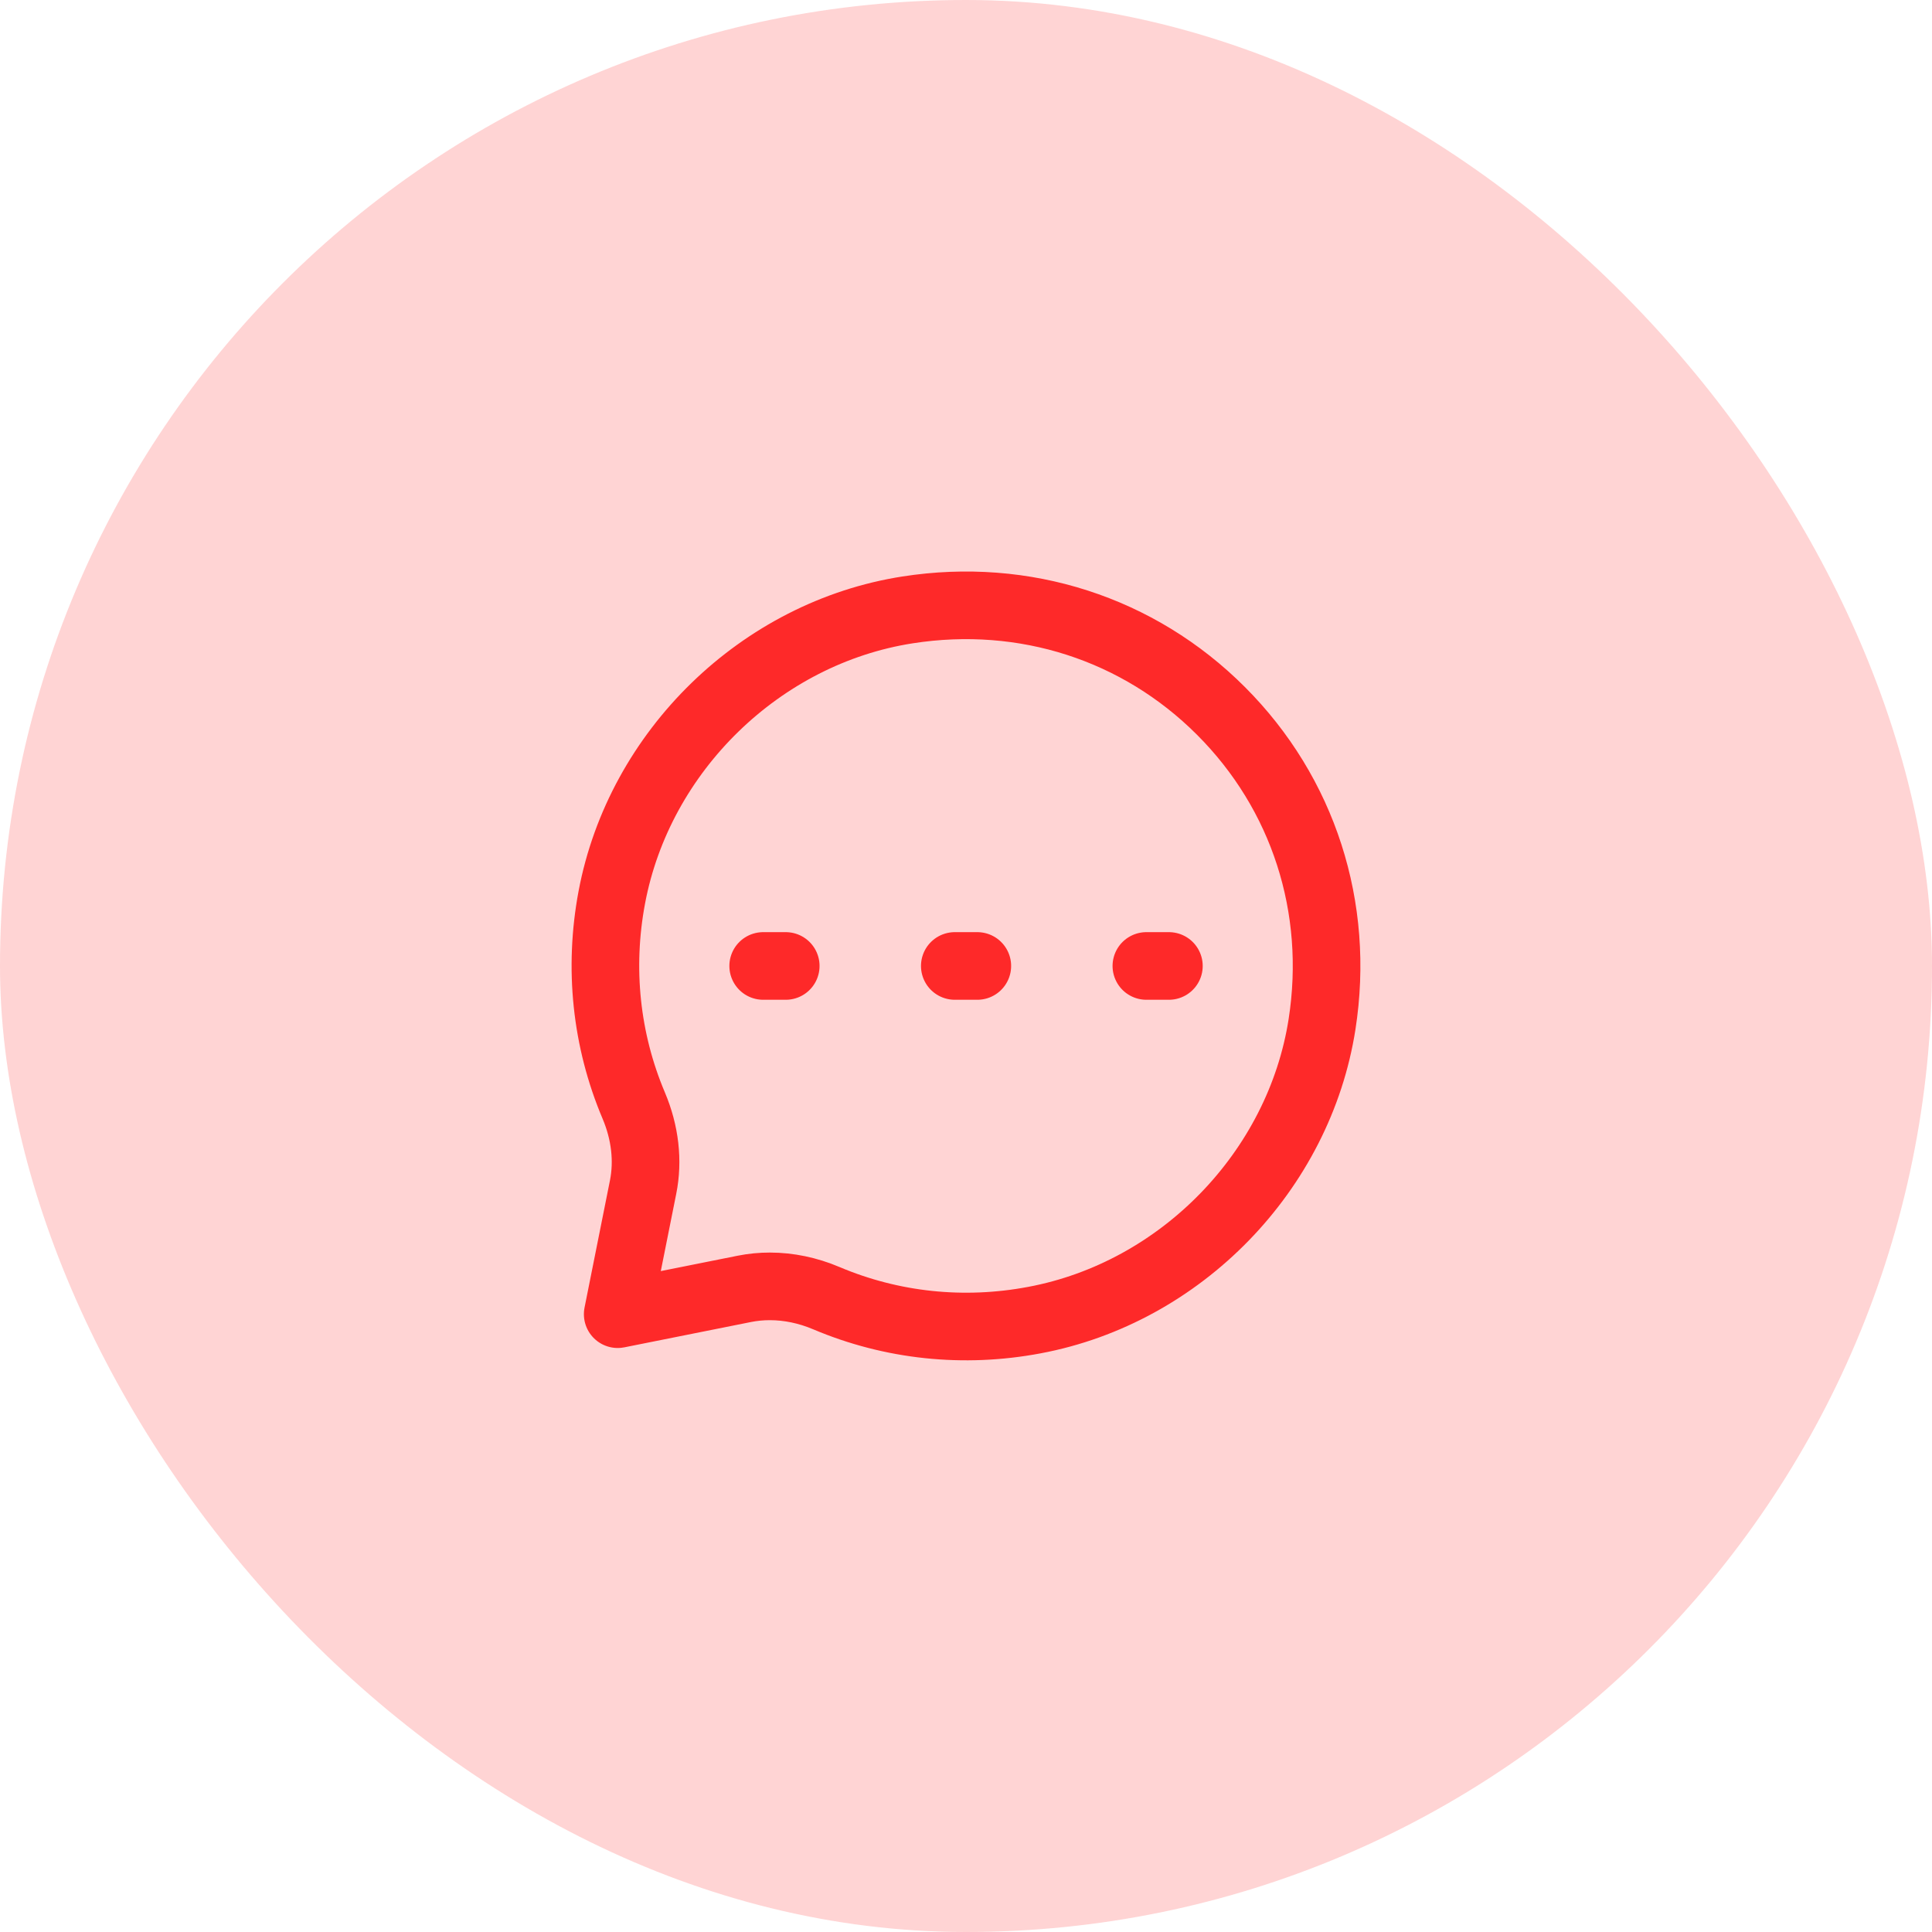
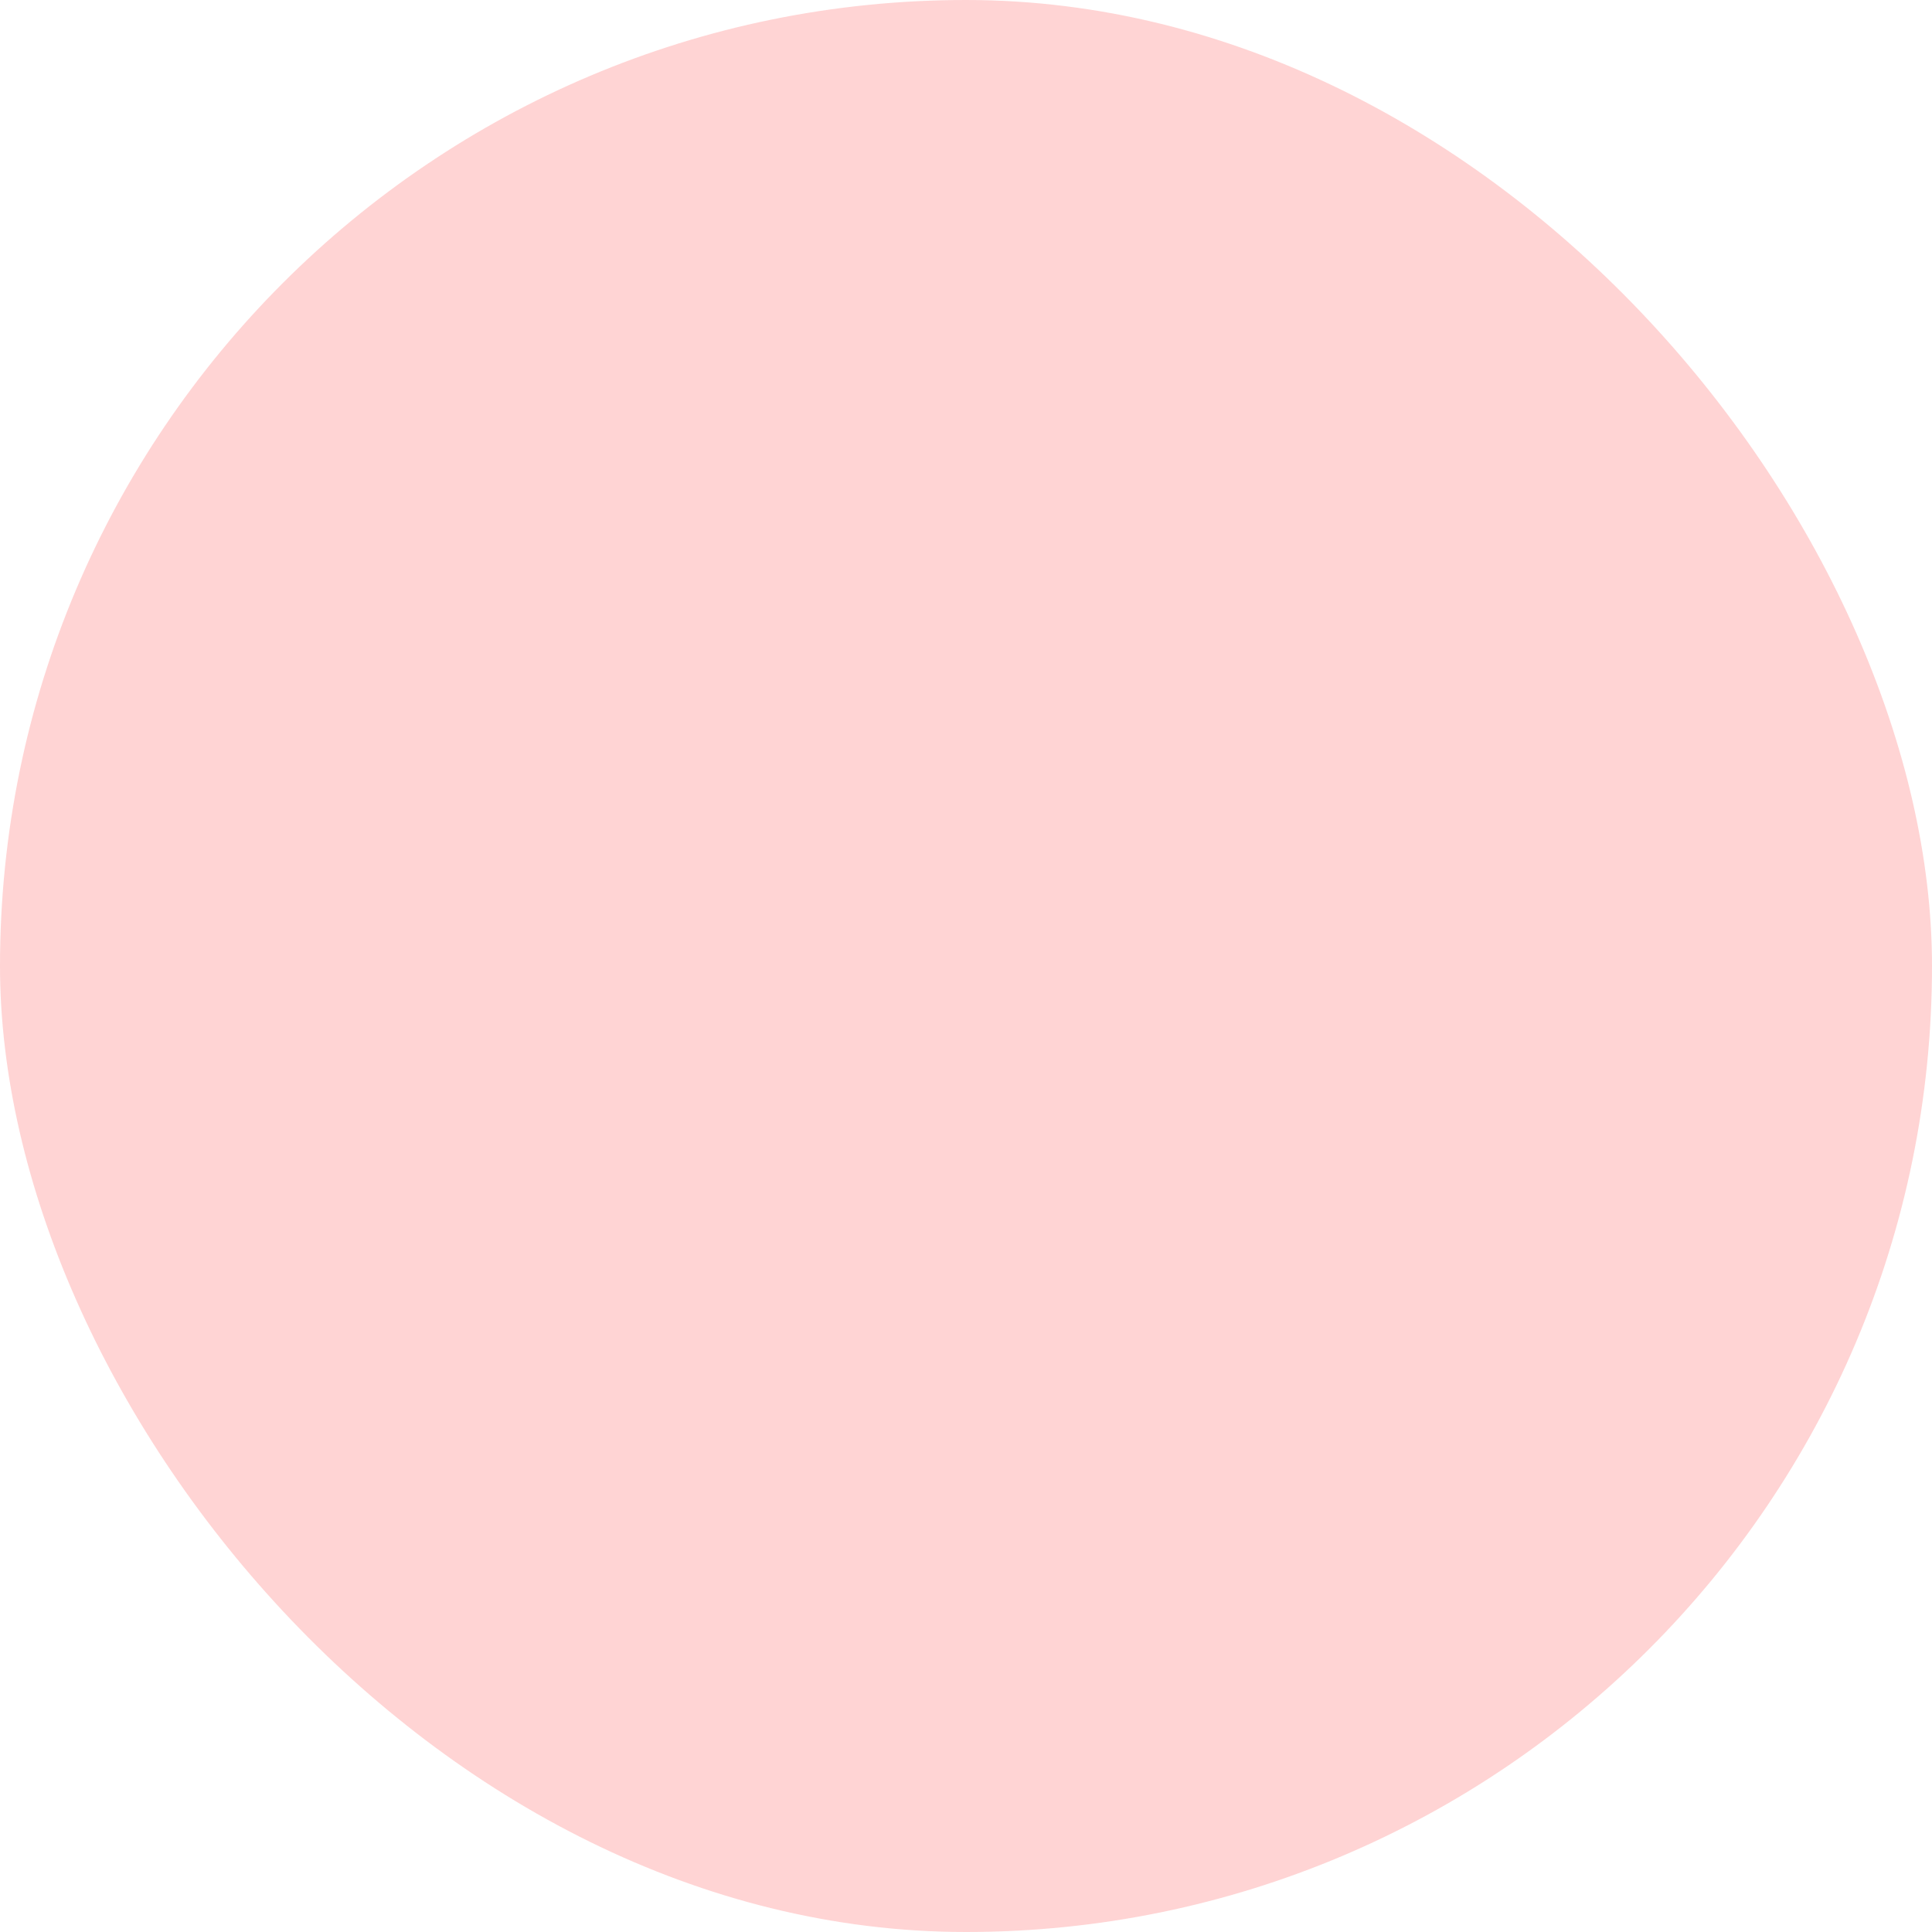
<svg xmlns="http://www.w3.org/2000/svg" width="50" height="50" viewBox="0 0 50 50" fill="none">
  <g id="customer_communications">
    <rect width="50" height="50" rx="25" fill="#FE2929" fill-opacity="0.2" />
    <g id="icon_31">
-       <path id="vector" d="M29.668 24.999H30.251M24.71 24.999H25.293M19.751 24.999H20.335M34.214 26.509C33.622 30.305 30.562 33.454 26.772 34.164C24.941 34.51 23.077 34.313 21.385 33.596C20.906 33.393 20.41 33.291 19.923 33.291C19.702 33.291 19.482 33.312 19.267 33.355L15.986 34.011L16.643 30.724C16.78 30.041 16.696 29.311 16.401 28.612C15.685 26.921 15.489 25.058 15.833 23.226C16.544 19.435 19.691 16.375 23.489 15.784C26.51 15.313 29.466 16.265 31.598 18.398C33.732 20.532 34.685 23.488 34.214 26.509Z" stroke="#FE2929" stroke-width="1.75" stroke-linecap="round" stroke-linejoin="round" />
-     </g>
+       </g>
  </g>
</svg>